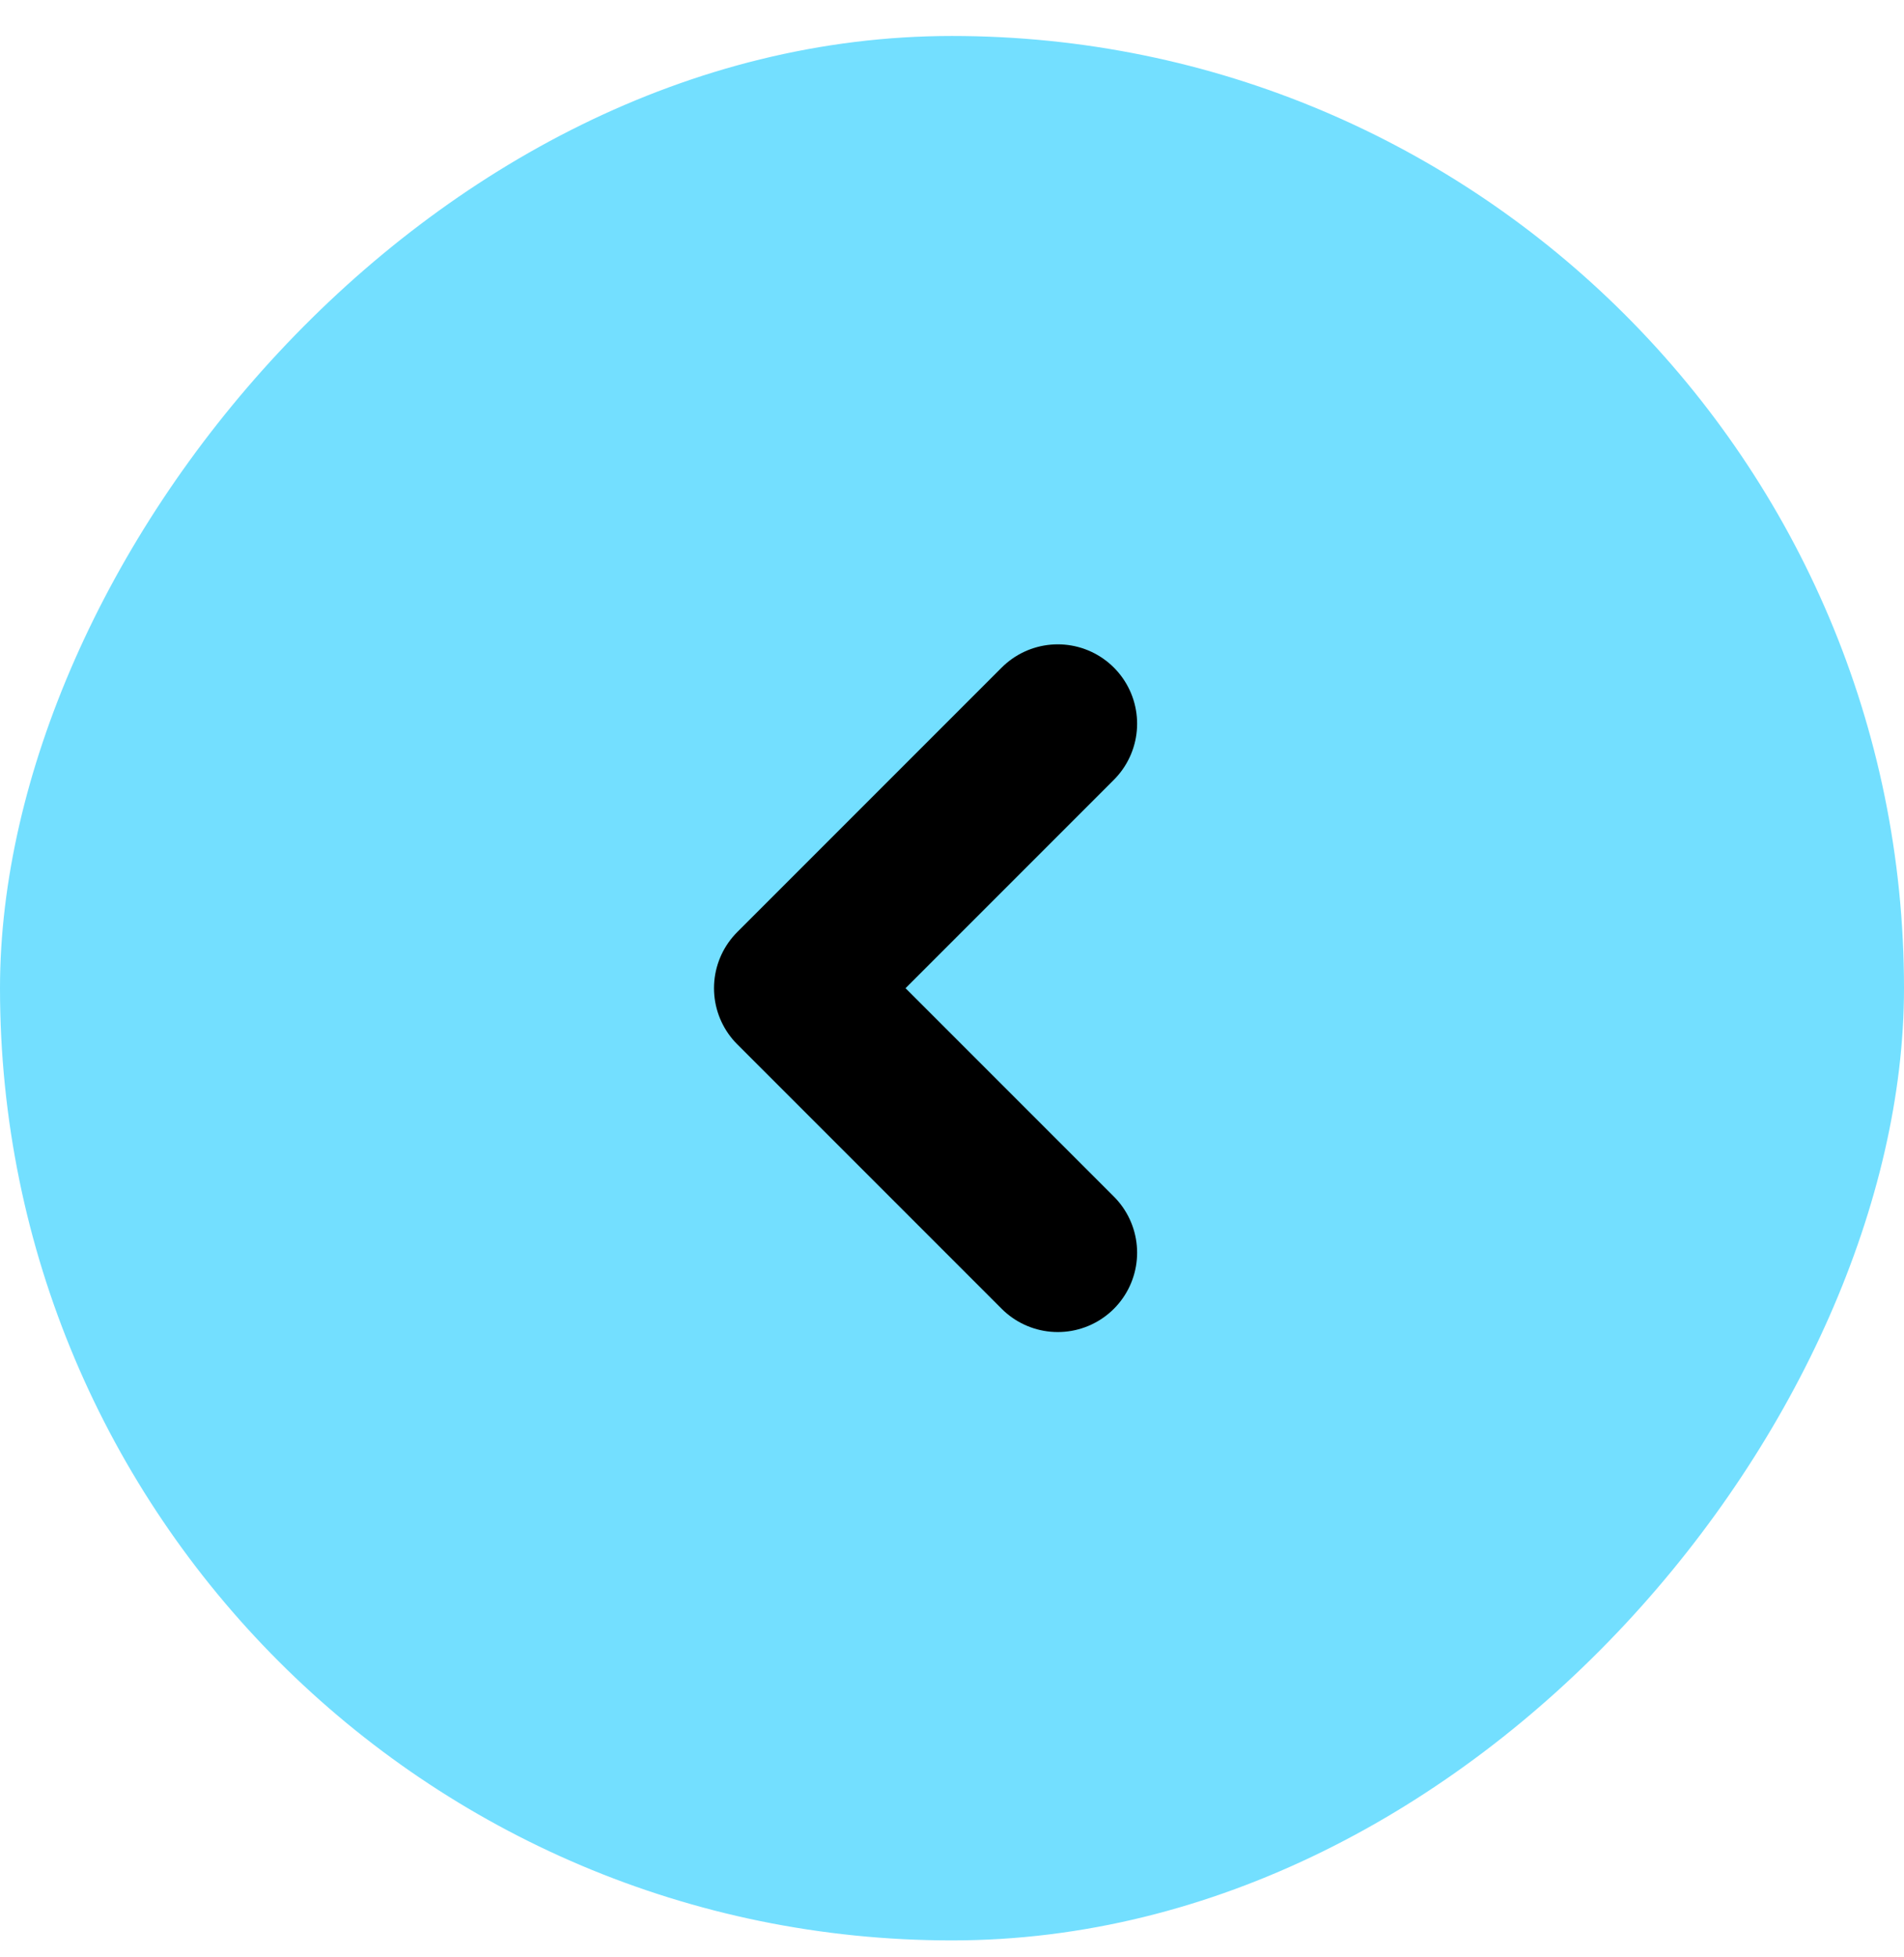
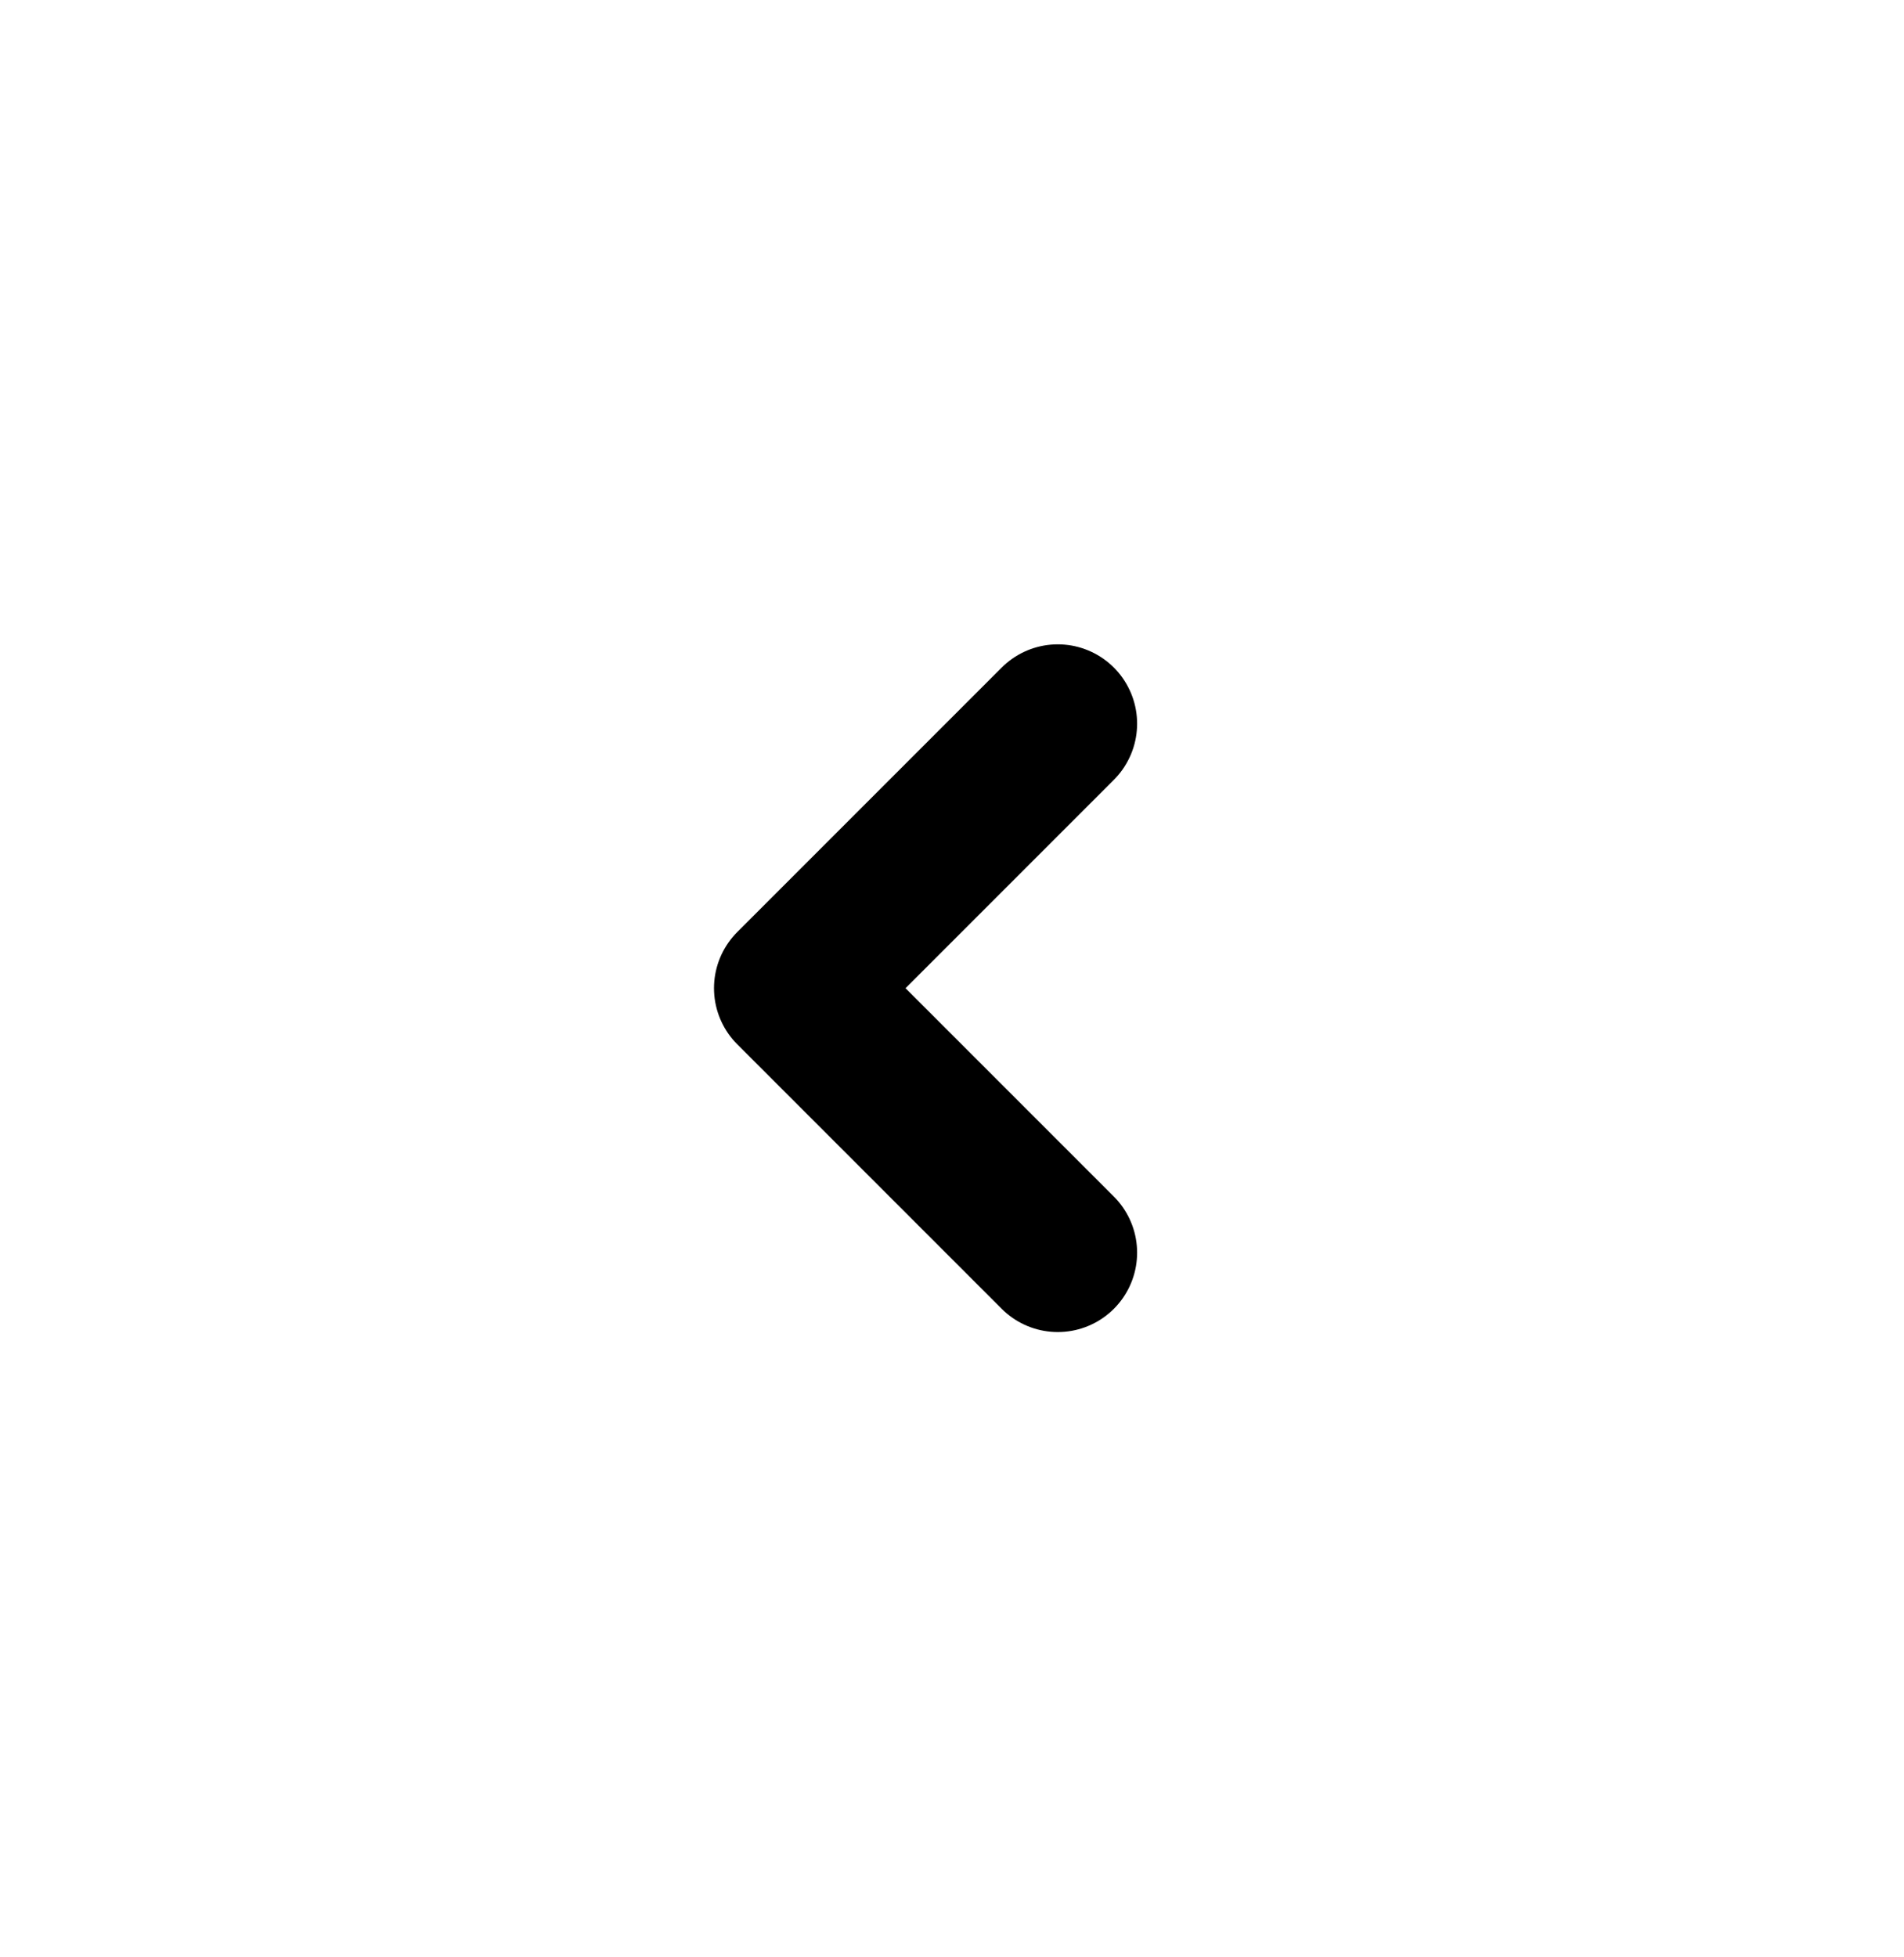
<svg xmlns="http://www.w3.org/2000/svg" width="36" height="37" viewBox="0 0 36 37" fill="none">
-   <rect width="36" height="36" rx="18" transform="matrix(-1 0 0 1 36 0.68)" fill="#73DFFF" />
  <path d="M20 23.68L15 18.68L20 13.68" stroke="black" stroke-width="3" stroke-linecap="round" stroke-linejoin="round" />
</svg>